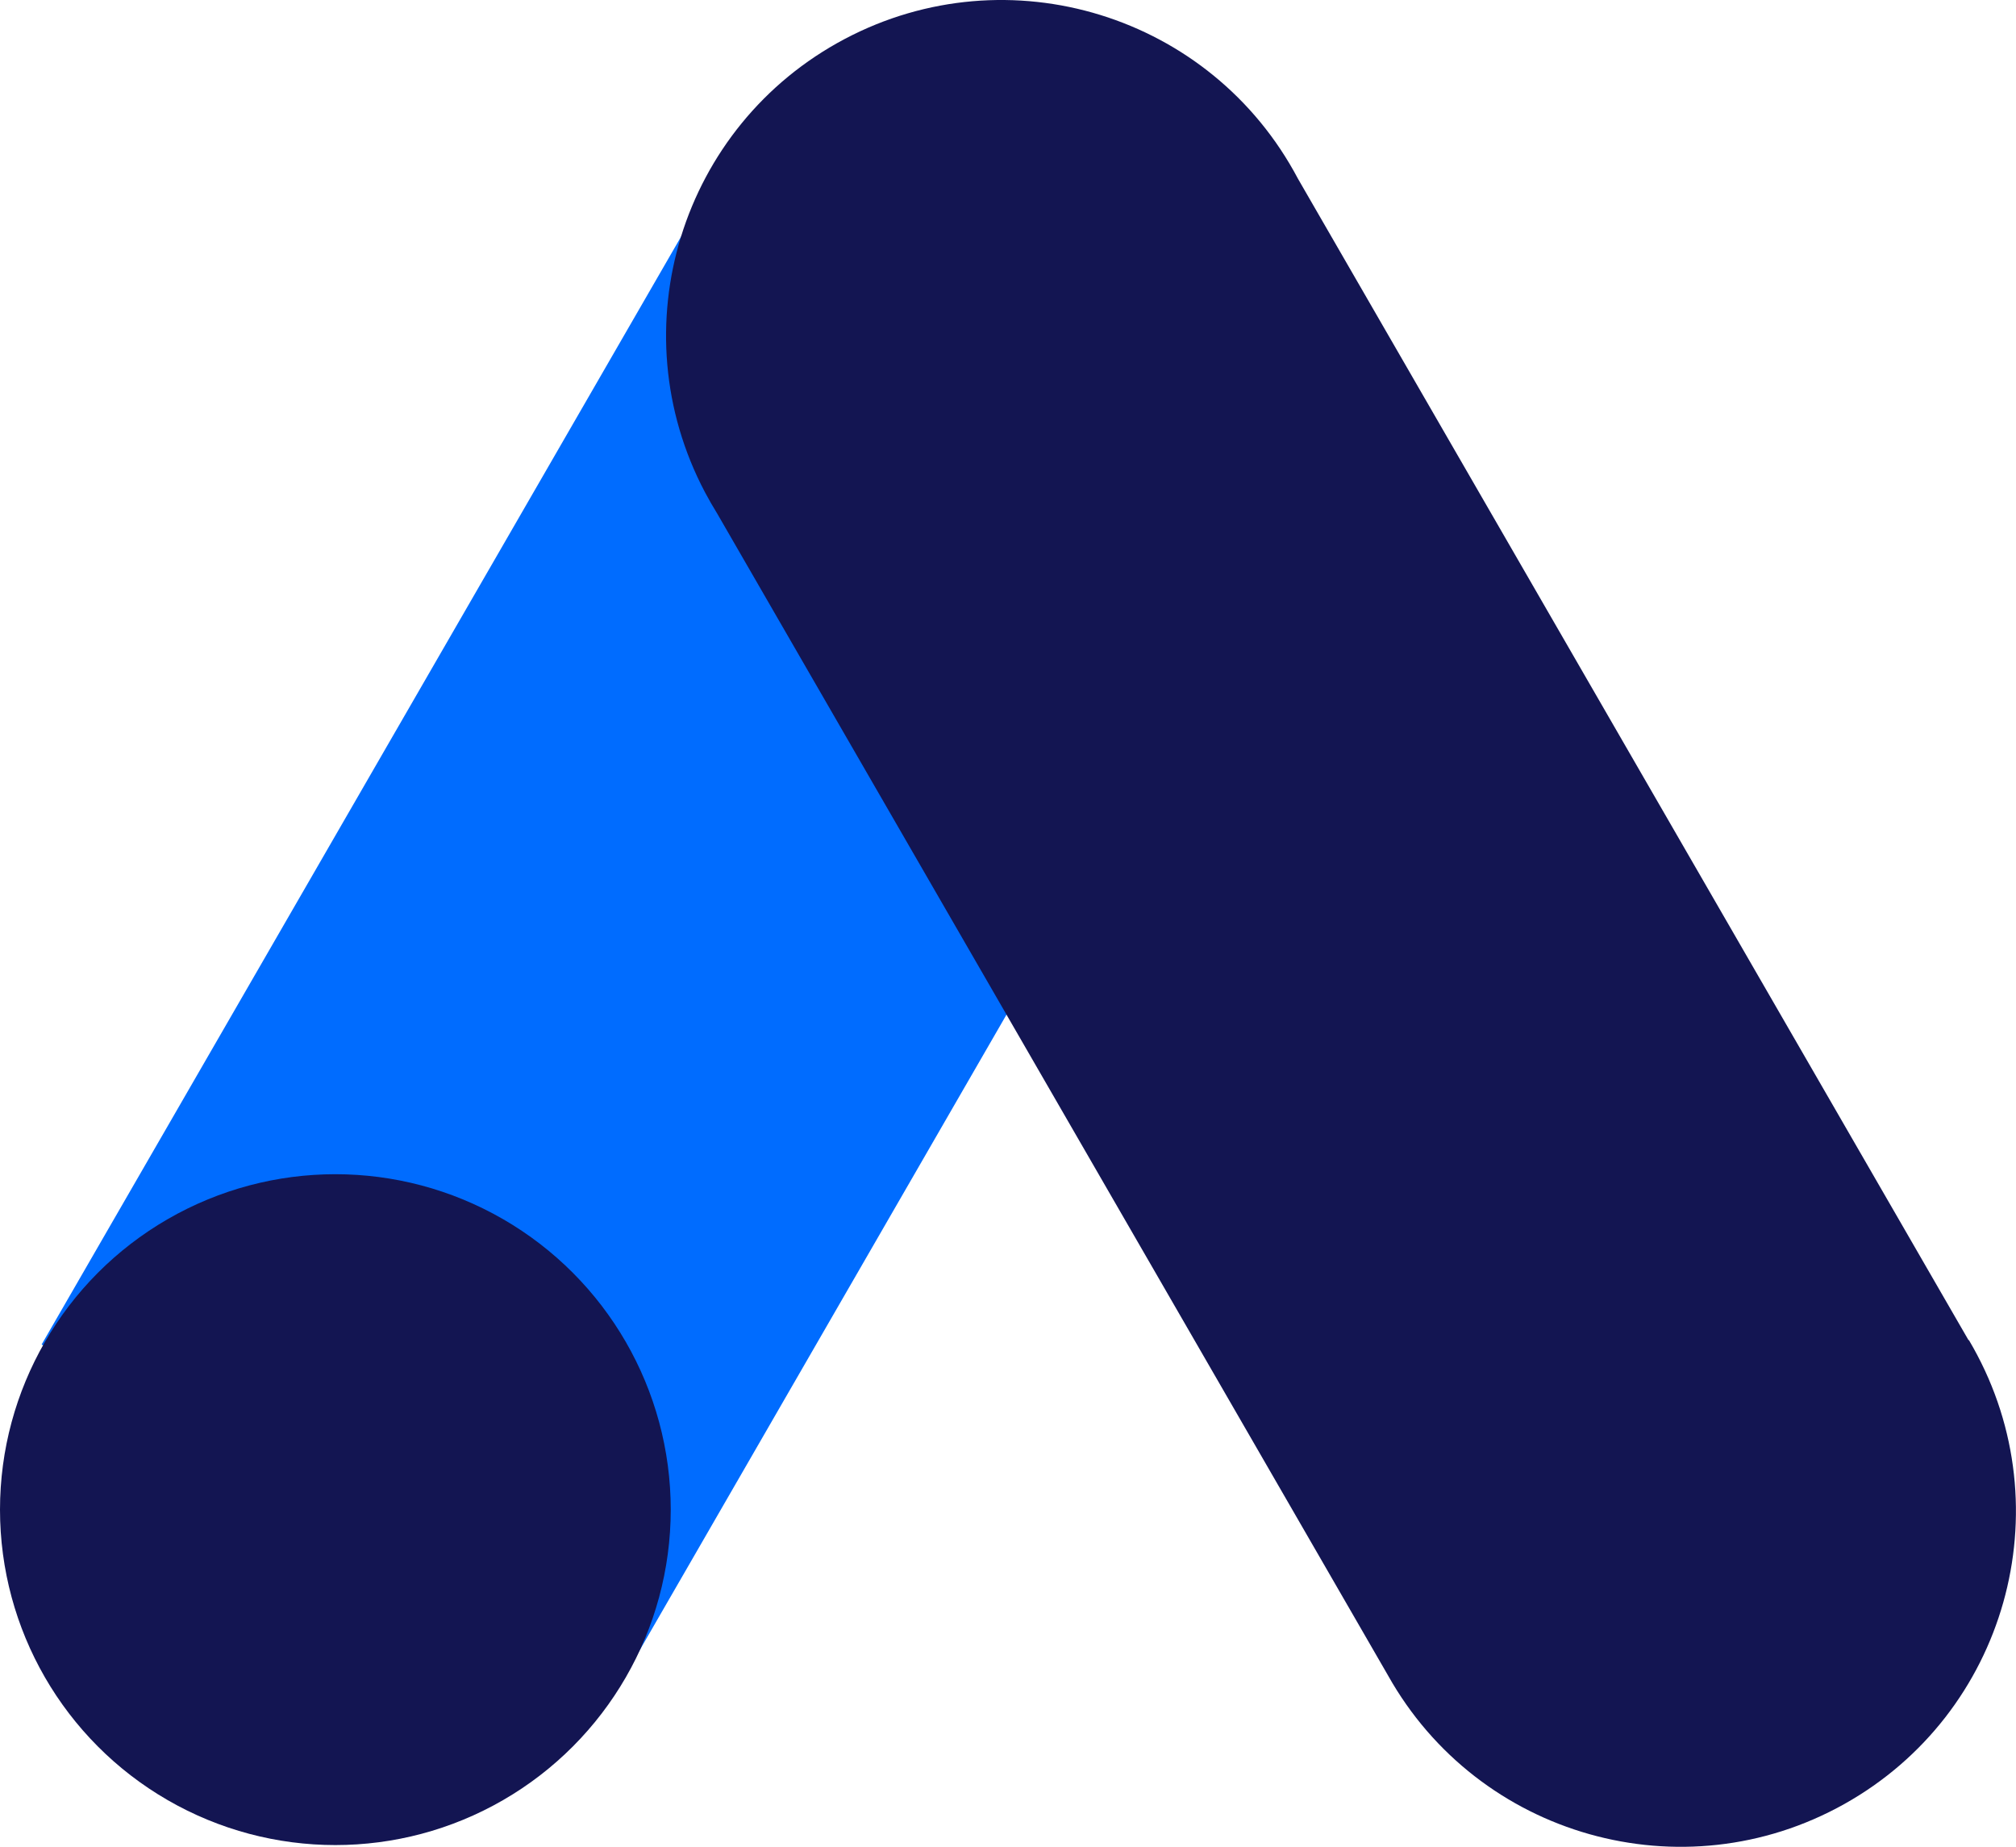
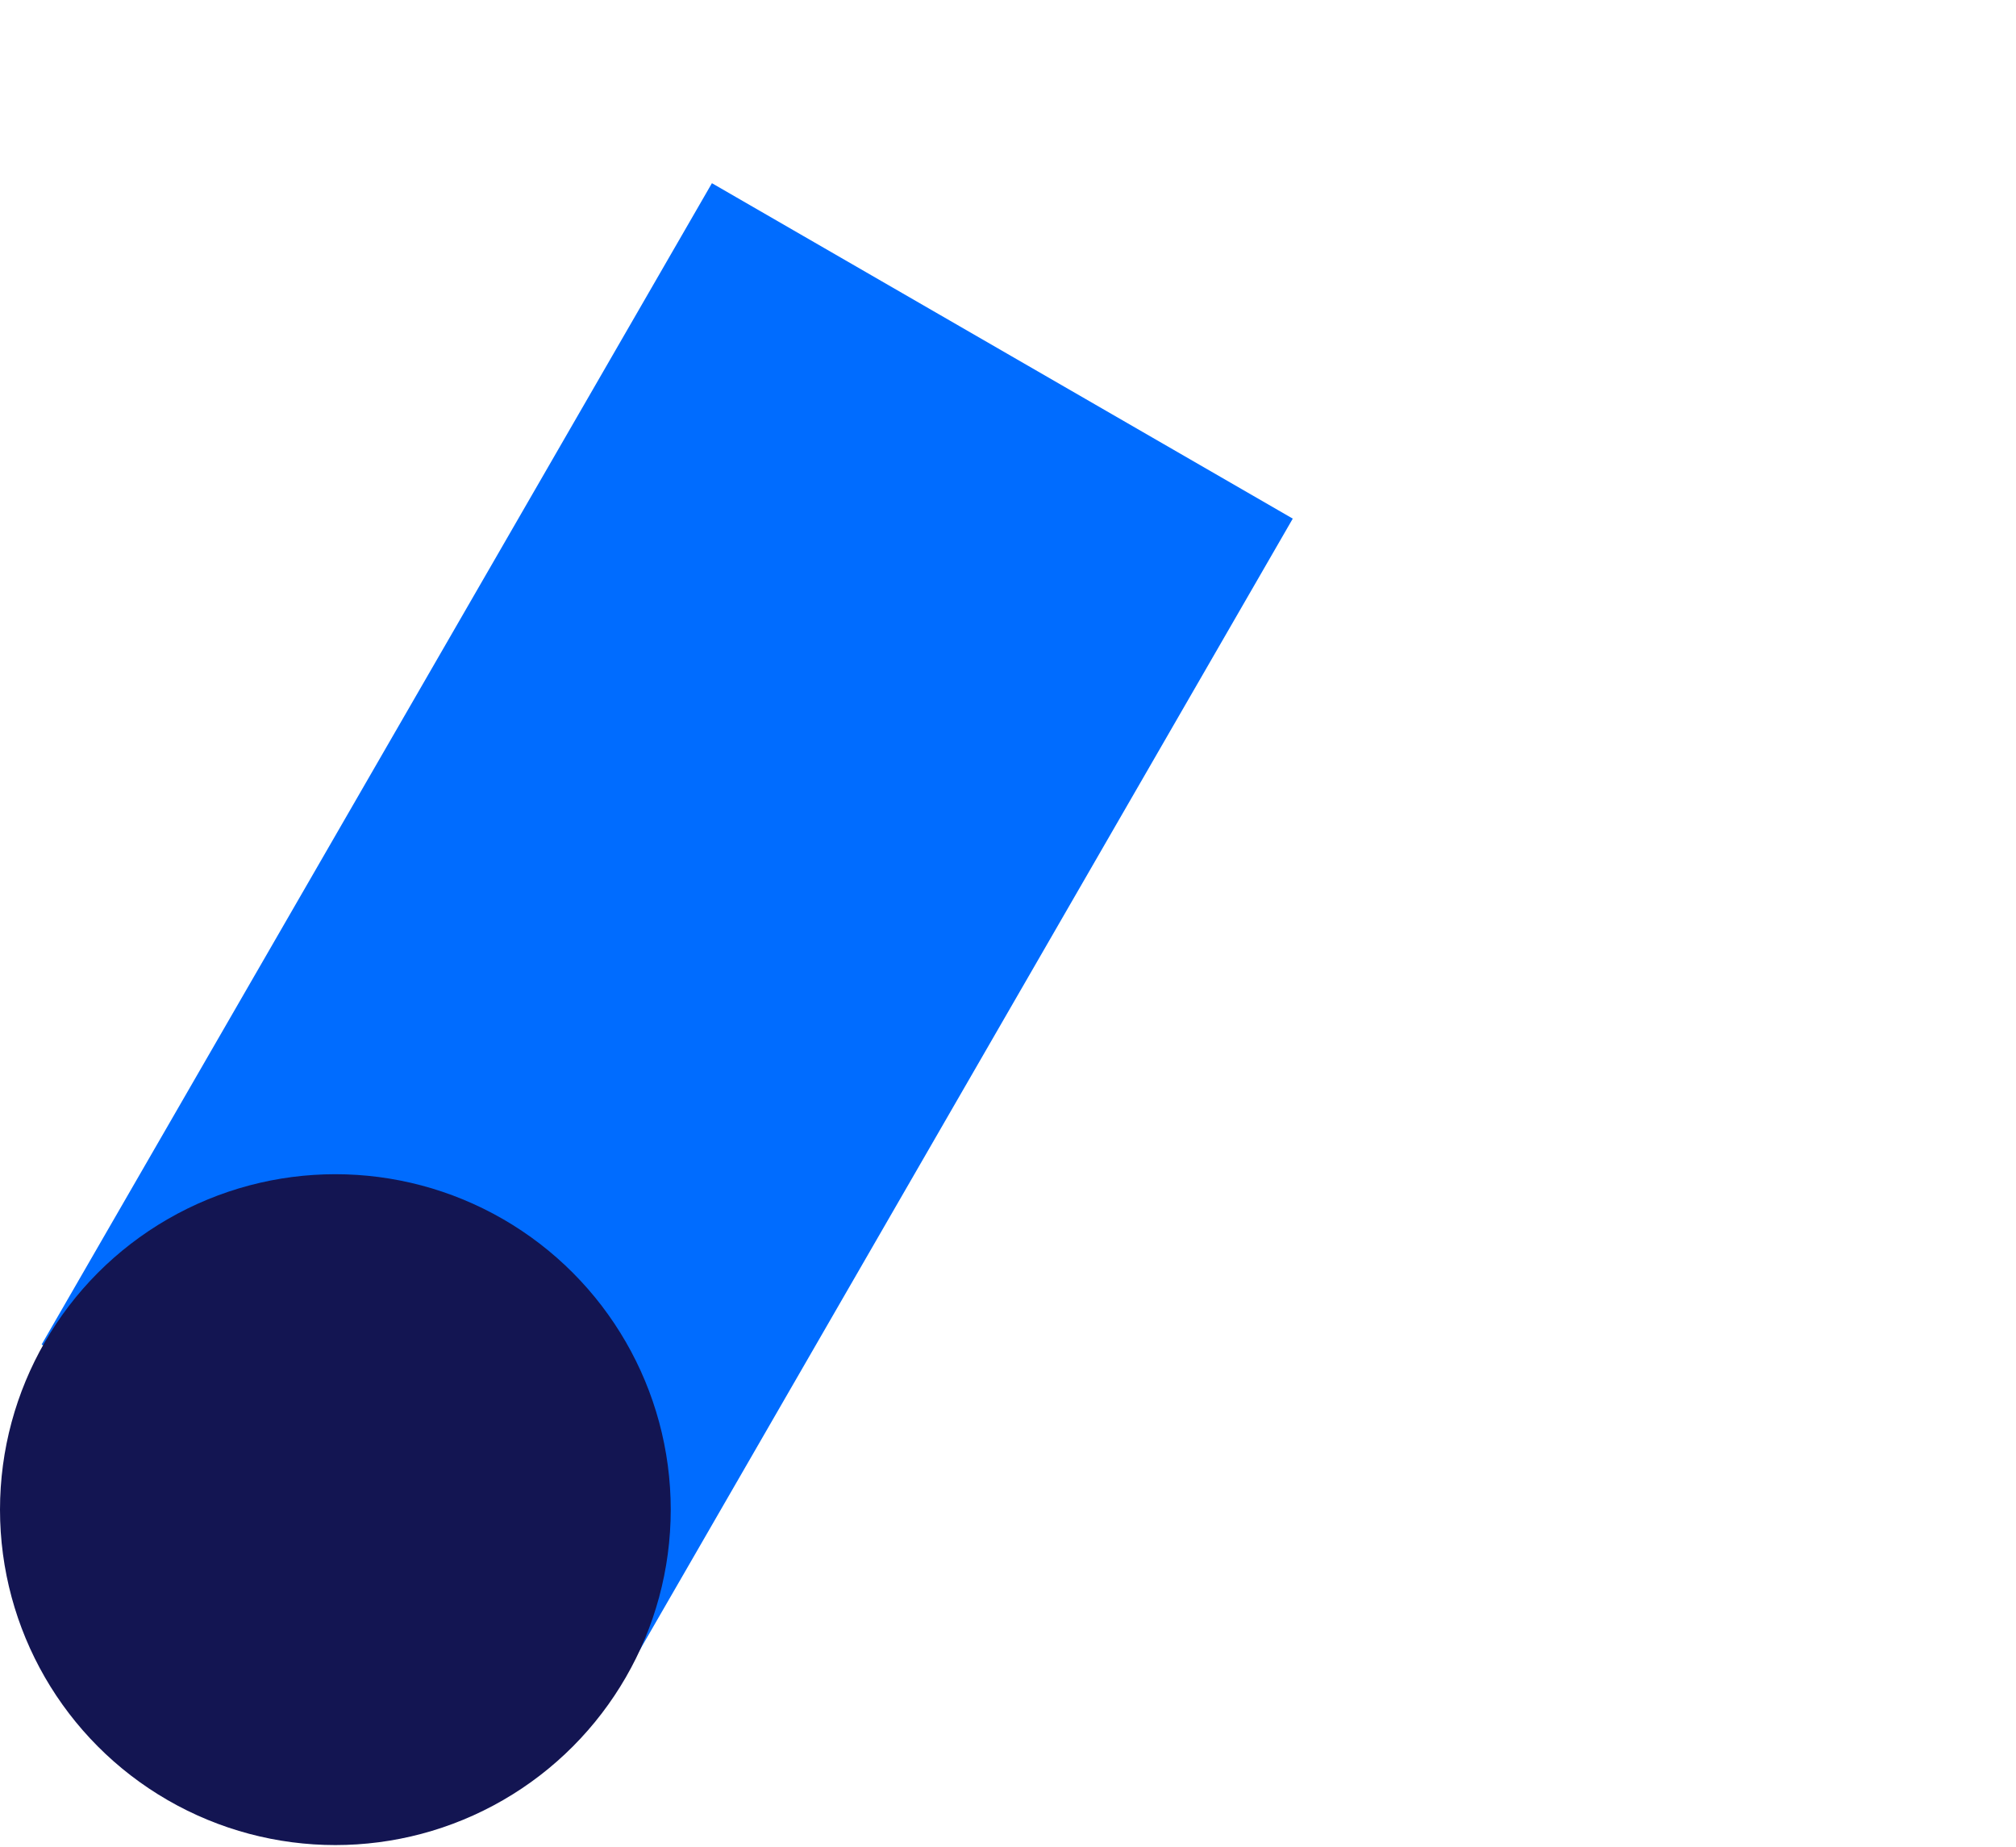
<svg xmlns="http://www.w3.org/2000/svg" version="1.1" id="Layer_1" x="0px" y="0px" viewBox="0 0 2442.4 2237" style="enable-background:new 0 0 2442.4 2237;">
  <style type="text/css">
	.st0{fill:#006CFF;}
	.st1{fill:#131552;}
</style>
  <g>
    <path class="st0" d="M50.4,1628.6L862.5,221.9l703.7,406.3l-812,1406.7L50.4,1628.6z" />
-     <path class="st1" d="M2385.1,1623.7L1572.5,216.5C1467.6,18.1,1221.8-57.7,1023.4,47.2S749.3,397.9,854.1,596.3&#10;  c4.6,8.7,9.5,17.2,14.7,25.6l812.6,1407.2c109.6,195.8,357.2,265.7,553,156.1c195.8-109.6,265.7-357.2,156.1-553&#10;  c-1.8-3.2-3.6-6.3-5.4-9.4V1623.7L2385.1,1623.7z" />
    <circle class="st1" cx="406.3" cy="1828.6" r="406.3" />
  </g>
</svg>